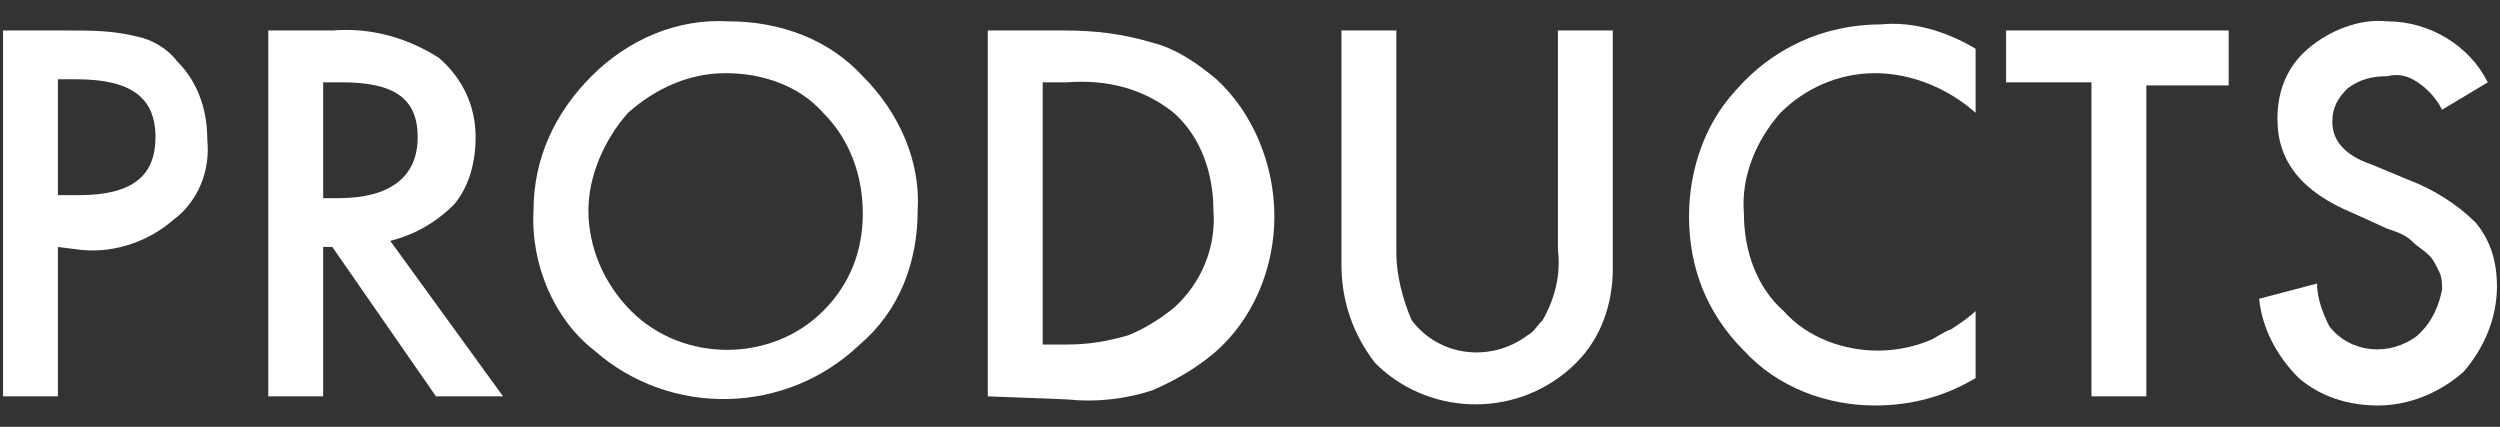
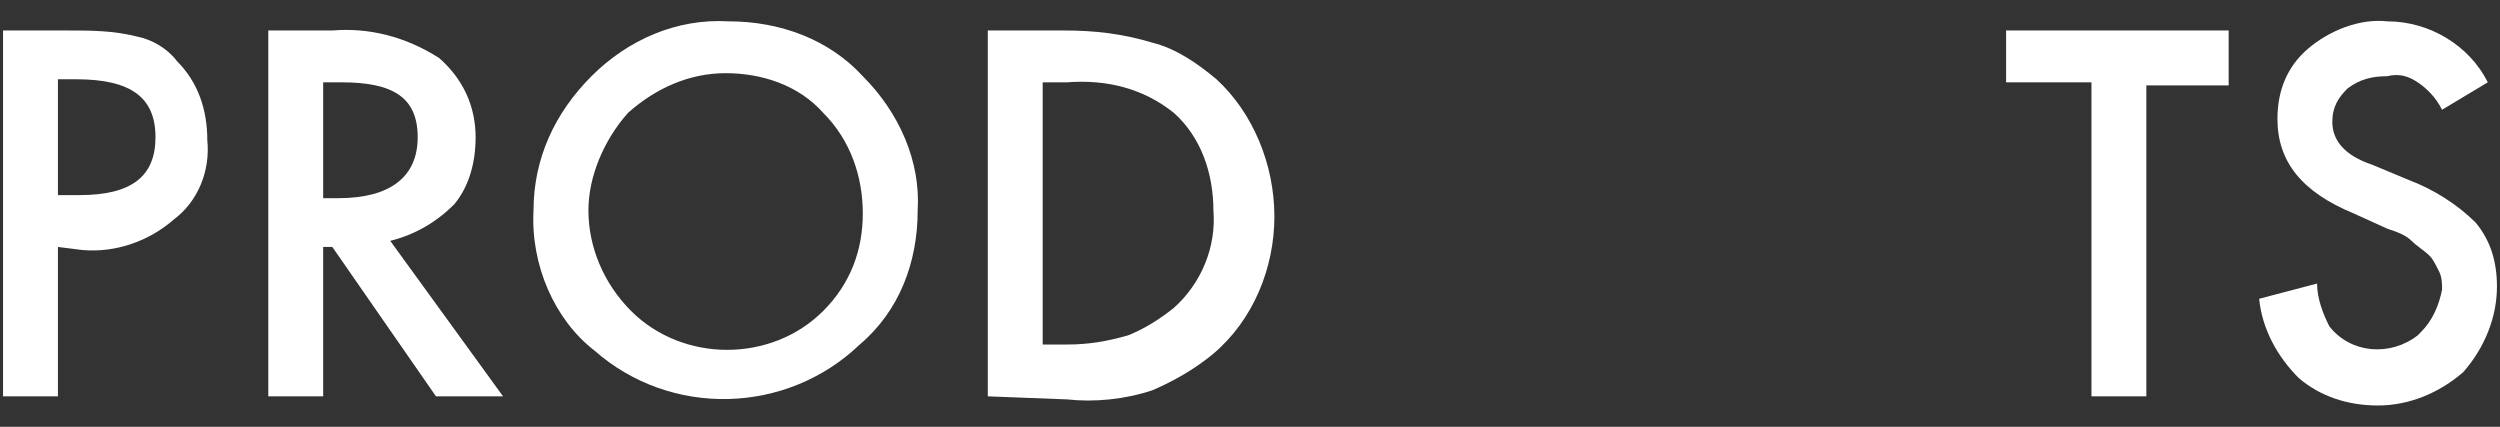
<svg xmlns="http://www.w3.org/2000/svg" version="1.1" id="レイヤー_1" x="0px" y="0px" viewBox="0 0 82 14" style="enable-background:new 0 0 82 14;" xml:space="preserve">
  <rect x="0" y="0" width="82" height="14" fill="#333333" stroke="none" />
  <style type="text/css">
	.st0{fill:#FFFFFF;}
</style>
  <path class="st0" d="M1.9,8.1V13H0.1V1h2.1c0.8,0,1.5,0,2.3,0.2C5,1.3,5.5,1.6,5.8,2c0.7,0.7,1,1.6,1,2.6c0.1,1-0.3,2-1.1,2.6  c-0.8,0.7-1.9,1.1-3,1L1.9,8.1z M1.9,6.4h0.7c1.7,0,2.5-0.6,2.5-1.9S4.3,2.6,2.5,2.6H1.9V6.4z" />
  <path class="st0" d="M12.8,7.9l3.7,5.1h-2.2l-3.4-4.9h-0.3V13H8.8V1h2.1c1.2-0.1,2.4,0.2,3.5,0.9c0.8,0.7,1.2,1.6,1.2,2.6  c0,0.8-0.2,1.6-0.7,2.2C14.3,7.3,13.6,7.7,12.8,7.9z M10.6,6.5h0.5c1.7,0,2.6-0.7,2.6-2s-0.8-1.8-2.5-1.8h-0.6V6.5z" />
  <path class="st0" d="M17.5,6.9c0-1.7,0.7-3.2,1.9-4.4c1.2-1.2,2.8-1.9,4.5-1.8c1.7,0,3.3,0.6,4.4,1.8c1.2,1.2,1.9,2.8,1.8,4.4  c0,1.7-0.6,3.3-1.9,4.4c-2.4,2.3-6.2,2.4-8.7,0.2C18.2,10.5,17.4,8.7,17.5,6.9z M19.3,6.9c0,1.2,0.5,2.4,1.4,3.3  c1.7,1.7,4.6,1.7,6.3,0c0.9-0.9,1.3-2,1.3-3.2c0-1.2-0.4-2.4-1.3-3.3c-0.8-0.9-2-1.3-3.2-1.3c-1.2,0-2.3,0.5-3.2,1.3  C19.8,4.6,19.3,5.8,19.3,6.9L19.3,6.9z" />
  <path class="st0" d="M32.4,13V1h2.5c1,0,1.9,0.1,2.9,0.4c0.8,0.2,1.5,0.7,2.1,1.2c1.2,1.1,1.9,2.8,1.9,4.5c0,1.7-0.7,3.4-2,4.5  c-0.6,0.5-1.3,0.9-2,1.2c-0.9,0.3-1.9,0.4-2.8,0.3L32.4,13z M34.2,11.3H35c0.7,0,1.3-0.1,2-0.3c0.5-0.2,1-0.5,1.5-0.9  c0.9-0.8,1.4-2,1.3-3.2c0-1.2-0.4-2.4-1.3-3.2c-1-0.8-2.2-1.1-3.5-1h-0.8V11.3z" />
-   <path class="st0" d="M45.8,1v7.3C45.8,9,46,9.8,46.3,10.5c0.9,1.2,2.6,1.4,3.8,0.5c0.2-0.1,0.3-0.3,0.5-0.5C51,9.8,51.2,9,51.1,8.2  V1h1.8v7.8c0,1.2-0.4,2.3-1.2,3.1c-1.8,1.8-4.7,1.8-6.5,0.1c0,0,0,0-0.1-0.1C44.4,11,44,9.9,44,8.7V1H45.8z" />
-   <path class="st0" d="M64.8,1.6v2.1c-0.9-0.8-2.1-1.3-3.3-1.3c-1.2,0-2.3,0.5-3.1,1.3c-0.8,0.9-1.3,2.1-1.2,3.3  c0,1.2,0.4,2.4,1.3,3.2c0.8,0.9,2,1.3,3.1,1.3c0.5,0,1.1-0.1,1.6-0.3c0.3-0.1,0.5-0.3,0.8-0.4c0.3-0.2,0.6-0.4,0.8-0.6v2.2  c-1,0.6-2.1,0.9-3.3,0.9c-1.6,0-3.2-0.6-4.3-1.8c-1.2-1.2-1.8-2.7-1.8-4.4c0-1.5,0.5-3,1.5-4.1c1.2-1.4,2.9-2.2,4.8-2.2  C62.7,0.7,63.8,1,64.8,1.6z" />
-   <path class="st0" d="M70.4,2.7V13h-1.8V2.7h-2.8V1h7.3v1.8H70.4z" />
+   <path class="st0" d="M70.4,2.7V13h-1.8V2.7h-2.8V1h7.3v1.8H70.4" />
  <path class="st0" d="M81.6,2.7l-1.5,0.9c-0.2-0.4-0.5-0.7-0.8-0.9c-0.3-0.2-0.6-0.3-1-0.2c-0.5,0-0.9,0.1-1.3,0.4  c-0.3,0.3-0.5,0.6-0.5,1.1c0,0.6,0.4,1.1,1.3,1.4l1.2,0.5c0.8,0.3,1.6,0.8,2.2,1.4c0.5,0.6,0.7,1.3,0.7,2.1c0,1-0.4,2-1.1,2.8  C80,12.9,79,13.3,78,13.3c-1,0-1.9-0.3-2.6-0.9c-0.7-0.7-1.2-1.6-1.3-2.6L76,9.3c0,0.5,0.2,1,0.4,1.4c0.7,0.9,2,1,2.9,0.3  c0,0,0,0,0.1-0.1c0.4-0.4,0.6-0.9,0.7-1.4c0-0.2,0-0.4-0.1-0.6c-0.1-0.2-0.2-0.4-0.3-0.5c-0.2-0.2-0.4-0.3-0.6-0.5  c-0.2-0.2-0.5-0.3-0.8-0.4L77.2,7c-1.7-0.7-2.5-1.7-2.5-3.1c0-0.9,0.3-1.7,1-2.3c0.7-0.6,1.7-1,2.6-0.9C79.7,0.7,81,1.5,81.6,2.7z" />
</svg>